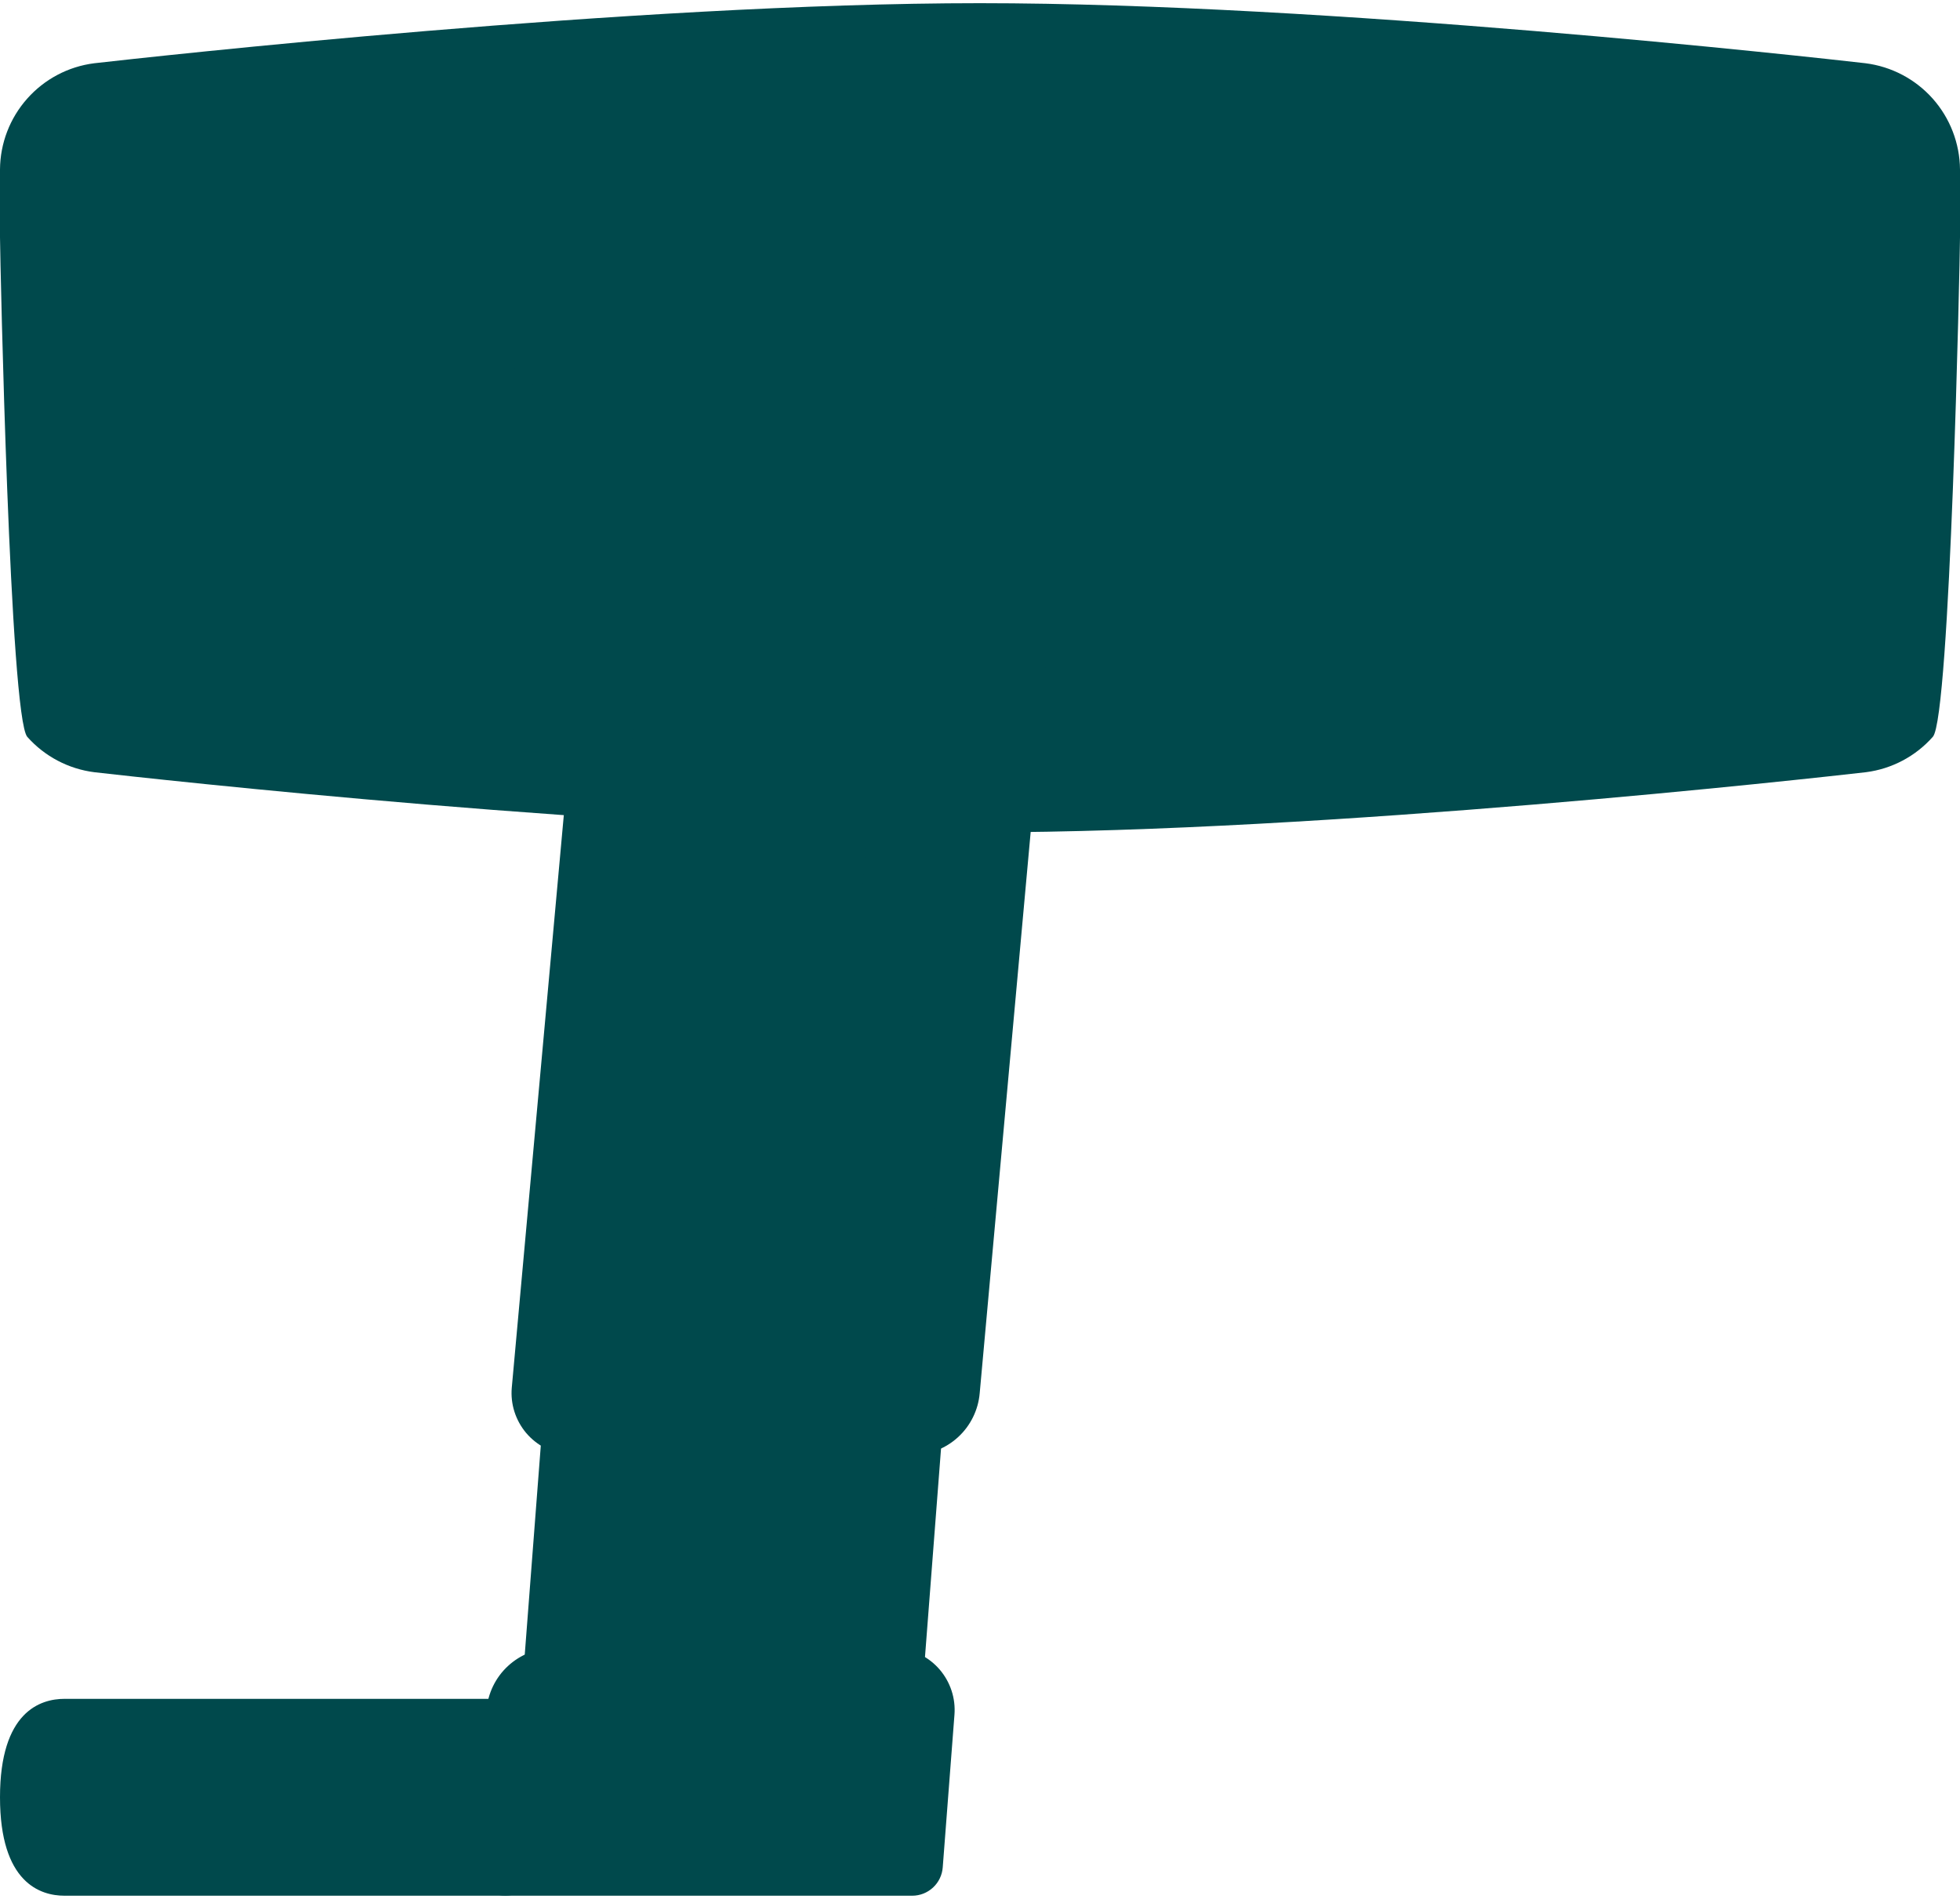
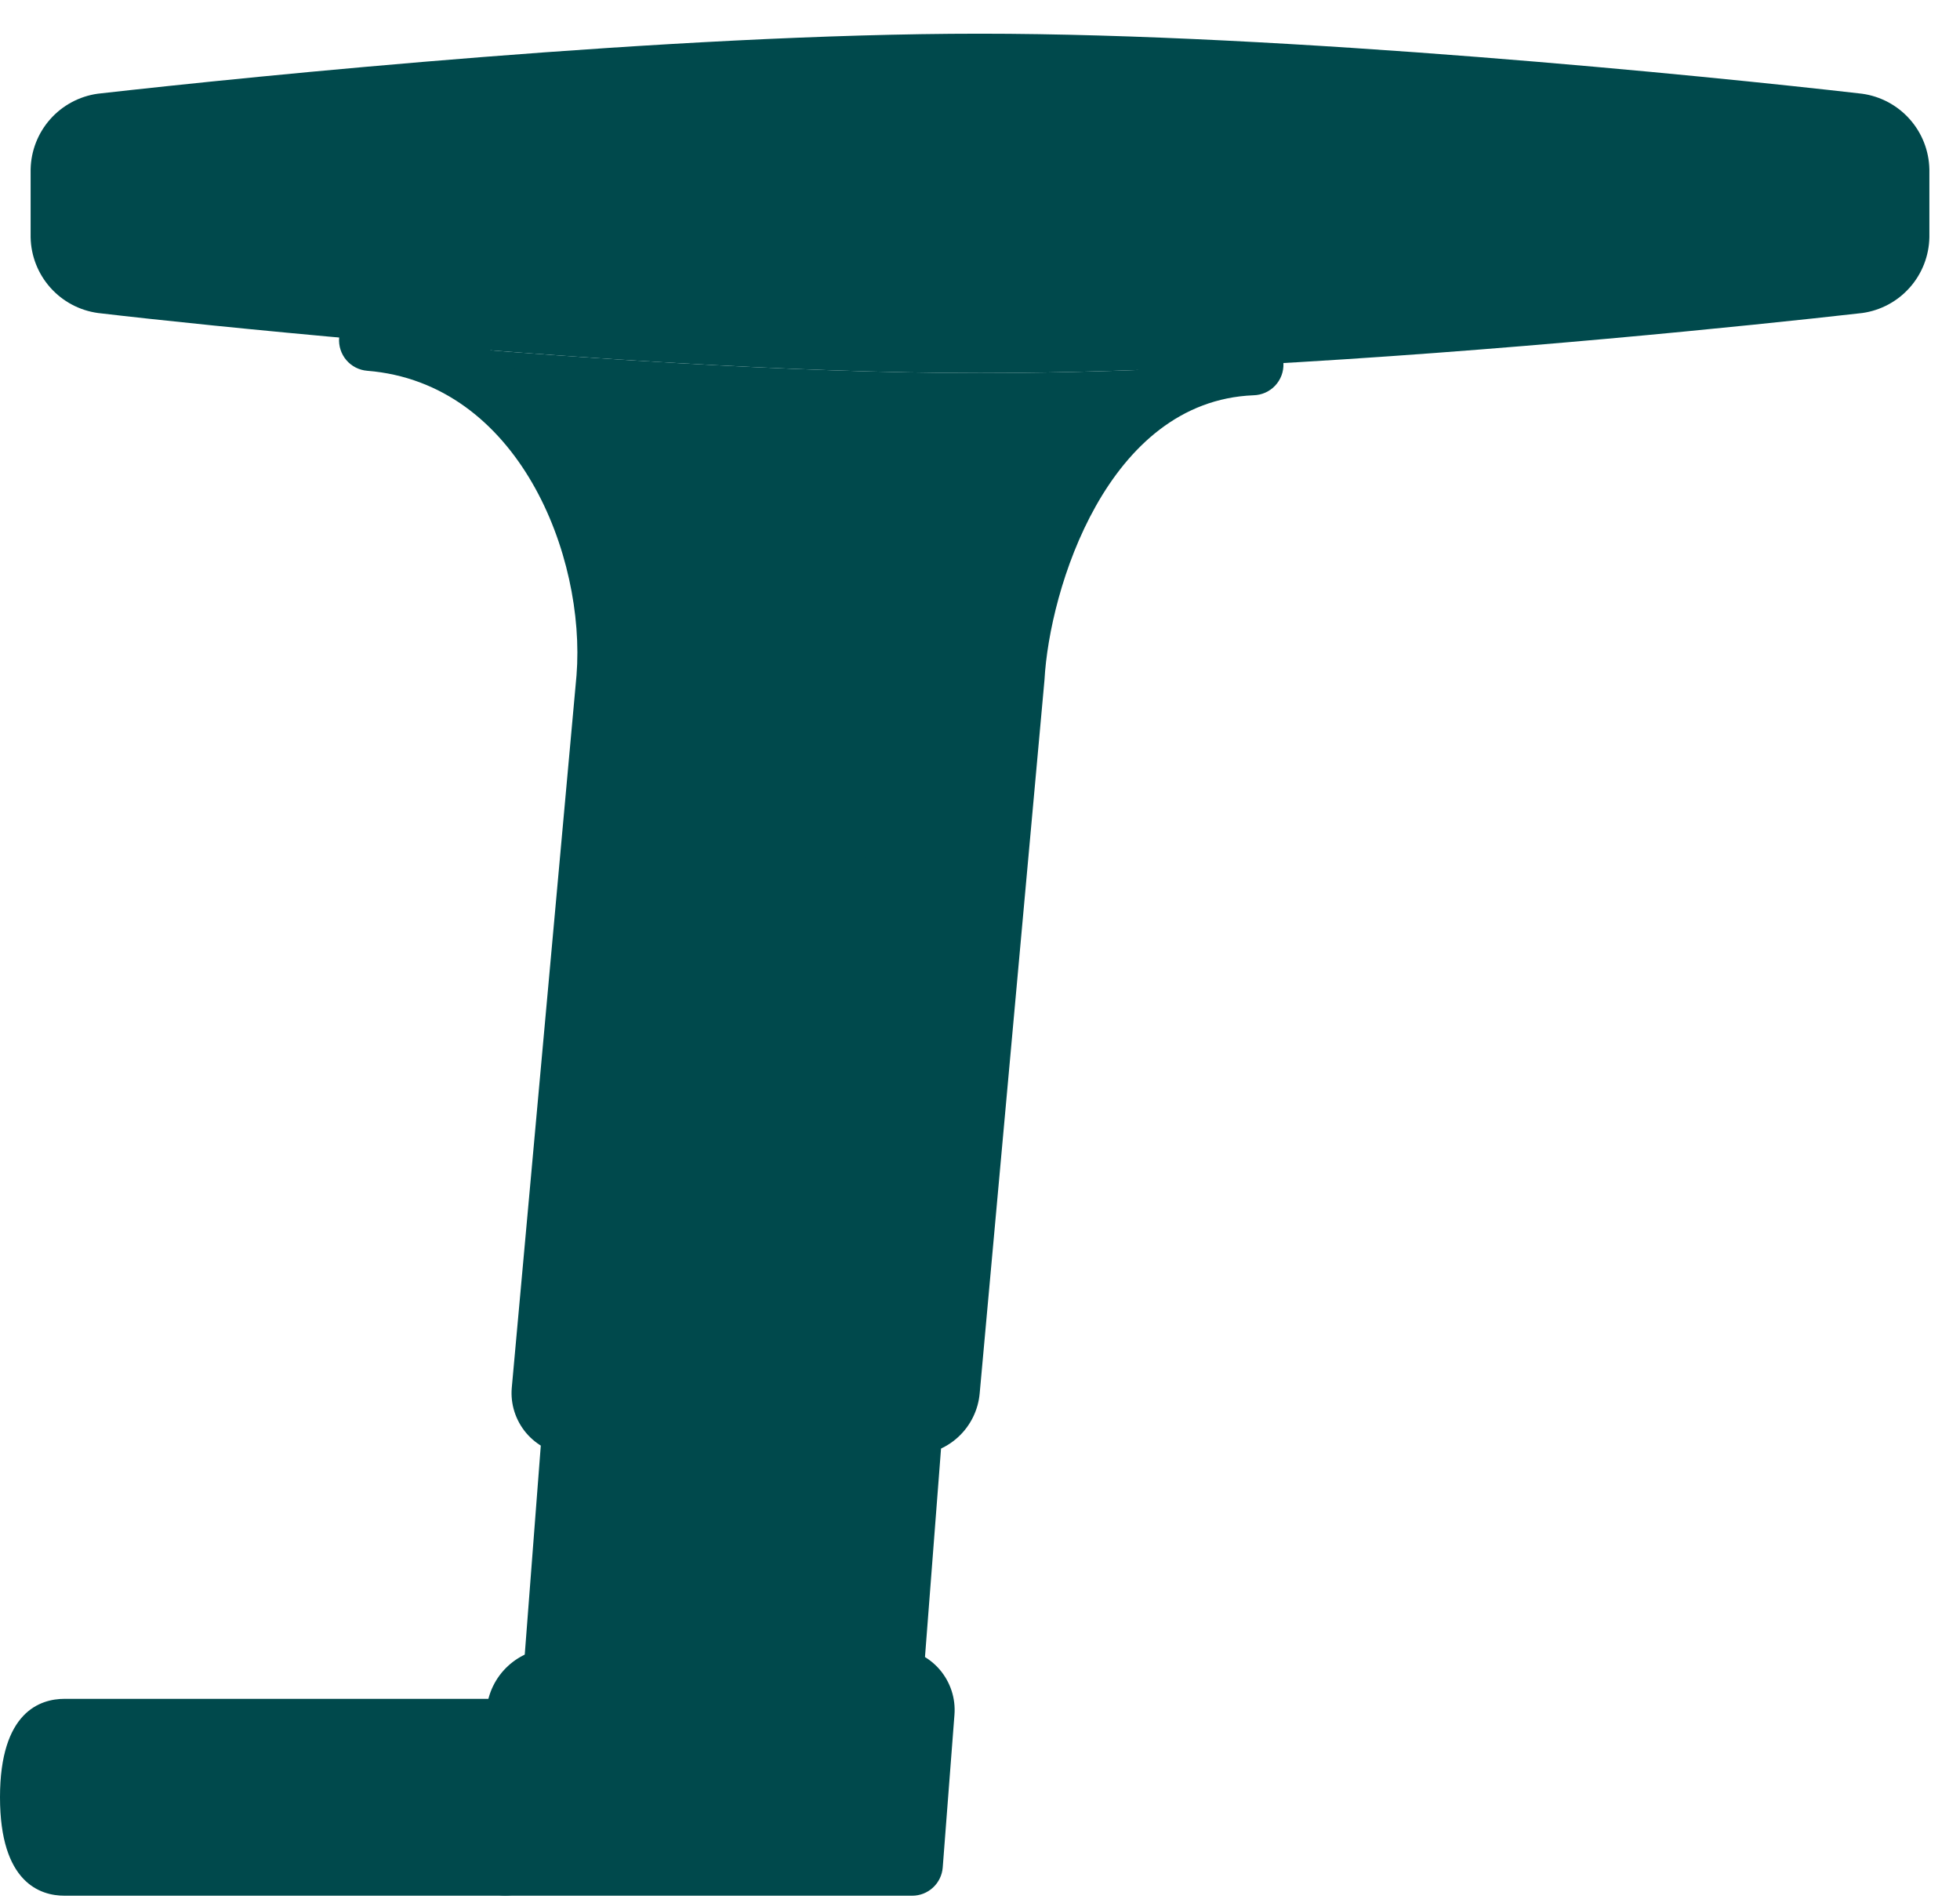
<svg xmlns="http://www.w3.org/2000/svg" width="64" height="62" viewBox="0 0 64 62" fill="none">
  <path d="M63 5.53V7.75C62.988 8.355 62.761 8.936 62.36 9.388C61.959 9.841 61.409 10.136 60.81 10.22C57.1 10.64 48.92 11.48 40.89 11.91C37.82 12.08 34.78 12.18 32.01 12.18C25.84 12.18 18.29 11.66 12.2 11.12C12.16 11.12 12.11 11.11 12.07 11.11C8.33 10.78 5.15 10.45 3.2 10.22C2.599 10.138 2.047 9.844 1.644 9.391C1.24 8.938 1.012 8.356 1 7.75V5.53C1.012 4.925 1.239 4.344 1.64 3.892C2.041 3.439 2.591 3.144 3.19 3.06C8.31 2.48 21.97 1.1 31.99 1.1C42.01 1.1 55.67 2.47 60.8 3.06C61.401 3.142 61.953 3.436 62.356 3.889C62.76 4.342 62.988 4.924 63 5.53ZM29.79 22.14L29.39 26.57H22.74L23.14 22.14H29.79Z" fill="#00494C" />
-   <path d="M40.89 11.91C35.35 12.13 33.28 18.9 33.11 22.14L30.99 45.4C30.963 45.7 30.825 45.979 30.603 46.183C30.381 46.386 30.091 46.499 29.79 46.5H18.62C18.354 46.475 18.108 46.345 17.937 46.138C17.767 45.932 17.685 45.667 17.71 45.4L19.82 22.14C20.16 17.93 17.76 11.66 12.2 11.12C18.29 11.66 25.84 12.18 32.01 12.18C34.78 12.18 37.82 12.08 40.89 11.91ZM29.39 26.57L29.79 22.14H23.14L22.74 26.57L22.04 34.32H28.68L29.39 26.57ZM29.23 54.81C29.5 54.833 29.75 54.961 29.926 55.167C30.102 55.373 30.19 55.64 30.17 55.91L29.79 60.9H16.5L16.84 56.47L16.88 55.91C16.905 55.609 17.043 55.329 17.265 55.126C17.487 54.922 17.778 54.809 18.08 54.81H29.23Z" fill="#00494C" />
+   <path d="M40.89 11.91C35.35 12.13 33.28 18.9 33.11 22.14L30.99 45.4C30.963 45.7 30.825 45.979 30.603 46.183C30.381 46.386 30.091 46.499 29.79 46.5H18.62C18.354 46.475 18.108 46.345 17.937 46.138C17.767 45.932 17.685 45.667 17.71 45.4L19.82 22.14C20.16 17.93 17.76 11.66 12.2 11.12C18.29 11.66 25.84 12.18 32.01 12.18C34.78 12.18 37.82 12.08 40.89 11.91ZM29.39 26.57L29.79 22.14H23.14L22.74 26.57L22.04 34.32H28.68L29.39 26.57ZM29.23 54.81C29.5 54.833 29.75 54.961 29.926 55.167C30.102 55.373 30.19 55.64 30.17 55.91L29.79 60.9H16.5L16.84 56.47L16.88 55.91C16.905 55.609 17.043 55.329 17.265 55.126H29.23Z" fill="#00494C" />
  <path d="M29.79 46.5L29.15 54.76V54.81H18.08L18.71 46.5H29.79Z" fill="#00494C" />
  <path d="M29.39 26.57L28.68 34.32H22.04L22.74 26.57H29.38H29.39ZM16.84 56.47L16.5 60.9H2.11C1.5 60.9 1 60.4 1 58.68C1 56.96 1.5 56.47 2.11 56.47H16.84Z" fill="#00494C" />
-   <path d="M32.007 27.176C20.629 27.176 4.847 25.415 3.086 25.214C2.239 25.108 1.459 24.698 0.892 24.06C0.324 23.423 0.007 8.601 0 7.747L0 5.532C0.006 4.68 0.321 3.86 0.886 3.223C1.451 2.585 2.227 2.174 3.072 2.066C4.838 1.866 20.652 0.104 31.993 0.104C43.371 0.104 59.153 1.864 60.914 2.065C61.761 2.172 62.54 2.582 63.108 3.219C63.675 3.857 63.992 4.679 64 5.532V7.747C63.994 8.599 63.679 23.419 63.114 24.056C62.55 24.694 61.773 25.105 60.928 25.213C59.165 25.414 43.377 27.176 32.007 27.176ZM31.993 2.104C20.762 2.104 5.053 3.854 3.299 4.054C2.944 4.109 2.619 4.287 2.381 4.557C2.144 4.827 2.009 5.172 2 5.532V7.747C2.01 8.108 2.147 8.455 2.387 8.725C2.627 8.996 2.954 9.174 3.312 9.227C5.062 9.427 21.732 9.227 33 9.227C44.26 9.227 58.95 9.426 60.701 9.226C61.056 9.171 61.381 8.992 61.618 8.722C61.856 8.452 61.991 8.107 62 7.748V5.532C61.989 5.171 61.851 4.825 61.611 4.554C61.372 4.284 61.044 4.106 60.687 4.052C58.937 3.852 43.261 2.104 31.993 2.104Z" fill="#00494C" />
  <path d="M29.786 47.502H18.714L18.559 47.496C18.294 47.474 18.036 47.401 17.799 47.279C17.563 47.157 17.353 46.99 17.181 46.787C17.01 46.584 16.88 46.349 16.799 46.096C16.718 45.843 16.688 45.576 16.711 45.311L18.825 22.051C19.133 18.145 16.93 12.504 11.991 12.106C11.727 12.085 11.481 11.96 11.309 11.758C11.137 11.556 11.053 11.293 11.074 11.029C11.095 10.765 11.221 10.52 11.423 10.348C11.625 10.176 11.887 10.091 12.151 10.112C18.389 10.615 21.192 17.467 20.818 22.22L18.703 45.49L29.786 45.502C29.839 45.502 29.89 45.483 29.929 45.447C29.969 45.411 29.993 45.362 29.997 45.309L32.111 22.051C32.338 17.893 34.912 11.148 40.849 10.908C40.982 10.9 41.115 10.919 41.24 10.963C41.366 11.007 41.481 11.075 41.58 11.165C41.678 11.254 41.758 11.362 41.815 11.482C41.871 11.603 41.903 11.733 41.908 11.866C41.913 11.999 41.892 12.132 41.846 12.256C41.799 12.381 41.728 12.495 41.637 12.592C41.546 12.689 41.436 12.766 41.315 12.82C41.193 12.874 41.062 12.903 40.929 12.906C36.146 13.101 34.267 19.249 34.106 22.196L31.99 45.49C31.942 46.041 31.689 46.553 31.281 46.926C30.873 47.299 30.34 47.504 29.787 47.502H29.786ZM29.786 61.896H16.5C16.362 61.896 16.226 61.868 16.1 61.812C15.974 61.757 15.86 61.677 15.767 61.576C15.673 61.475 15.601 61.355 15.556 61.225C15.511 61.095 15.492 60.957 15.503 60.82L15.886 55.837C15.931 55.286 16.18 54.772 16.586 54.397C16.992 54.021 17.523 53.812 18.076 53.81L29.147 53.807L29.303 53.812C29.568 53.833 29.827 53.905 30.064 54.026C30.301 54.146 30.512 54.312 30.685 54.514C30.858 54.716 30.989 54.95 31.072 55.203C31.155 55.455 31.186 55.722 31.166 55.987L30.783 60.973C30.764 61.224 30.65 61.459 30.465 61.63C30.28 61.801 30.038 61.896 29.786 61.896ZM17.58 59.896H28.86L29.172 55.834L18.075 55.81C18.026 55.81 17.979 55.829 17.943 55.862C17.907 55.896 17.884 55.941 17.88 55.99L17.58 59.896Z" fill="#00494C" />
  <path d="M16.5 61.896H2.107C1.32 61.896 0 61.48 0 58.682C0 55.884 1.32 55.468 2.107 55.468H16.841C17.106 55.468 17.361 55.573 17.548 55.761C17.736 55.949 17.841 56.203 17.841 56.468C17.841 56.733 17.736 56.988 17.548 57.175C17.361 57.363 17.106 57.468 16.841 57.468H2.17C1.944 58.262 1.944 59.103 2.17 59.896H16.5C16.765 59.896 17.02 60.001 17.207 60.189C17.395 60.377 17.5 60.631 17.5 60.896C17.5 61.161 17.395 61.416 17.207 61.603C17.02 61.791 16.765 61.896 16.5 61.896Z" fill="#00494C" />
  <path d="M18.076 55.813C18.051 55.813 18.025 55.812 18 55.81C17.736 55.79 17.49 55.665 17.318 55.464C17.145 55.262 17.06 55.001 17.08 54.736L17.718 46.426C17.726 46.294 17.761 46.164 17.819 46.045C17.878 45.926 17.959 45.821 18.059 45.733C18.159 45.646 18.276 45.58 18.401 45.538C18.527 45.496 18.66 45.48 18.792 45.49C18.924 45.5 19.053 45.537 19.171 45.597C19.289 45.657 19.394 45.74 19.48 45.842C19.565 45.943 19.63 46.06 19.67 46.187C19.71 46.313 19.724 46.446 19.712 46.578L19.073 54.888C19.054 55.139 18.941 55.374 18.756 55.546C18.572 55.717 18.328 55.813 18.076 55.813ZM29.151 55.759L29.073 55.756C28.809 55.736 28.563 55.611 28.391 55.41C28.218 55.208 28.133 54.947 28.153 54.682L28.789 46.425C28.811 46.162 28.937 45.919 29.138 45.748C29.339 45.577 29.599 45.492 29.862 45.513C30.125 45.533 30.37 45.657 30.542 45.856C30.715 46.056 30.801 46.316 30.783 46.579L30.147 54.836C30.128 55.087 30.014 55.321 29.83 55.492C29.645 55.664 29.403 55.759 29.151 55.759ZM28.679 35.321H22.036C21.897 35.321 21.76 35.292 21.633 35.236C21.506 35.18 21.391 35.098 21.298 34.996C21.204 34.893 21.133 34.772 21.088 34.641C21.044 34.509 21.027 34.369 21.04 34.231L22.146 22.051C22.169 21.802 22.283 21.571 22.468 21.402C22.652 21.234 22.893 21.141 23.143 21.141H29.786C29.925 21.141 30.062 21.17 30.19 21.226C30.317 21.282 30.431 21.364 30.525 21.467C30.618 21.57 30.69 21.691 30.734 21.822C30.778 21.954 30.795 22.094 30.782 22.232L29.675 34.412C29.652 34.661 29.538 34.892 29.354 35.06C29.169 35.229 28.929 35.321 28.679 35.321ZM23.131 33.321H27.766L28.691 23.141H24.056L23.131 33.321Z" fill="#00494C" />
  <path d="M29.383 27.57H22.74C22.475 27.57 22.22 27.465 22.033 27.277C21.845 27.09 21.74 26.835 21.74 26.57C21.74 26.305 21.845 26.05 22.033 25.863C22.22 25.675 22.475 25.57 22.74 25.57H29.383C29.648 25.57 29.903 25.675 30.09 25.863C30.278 26.05 30.383 26.305 30.383 26.57C30.383 26.835 30.278 27.09 30.09 27.277C29.903 27.465 29.648 27.57 29.383 27.57Z" fill="#00494C" />
</svg>